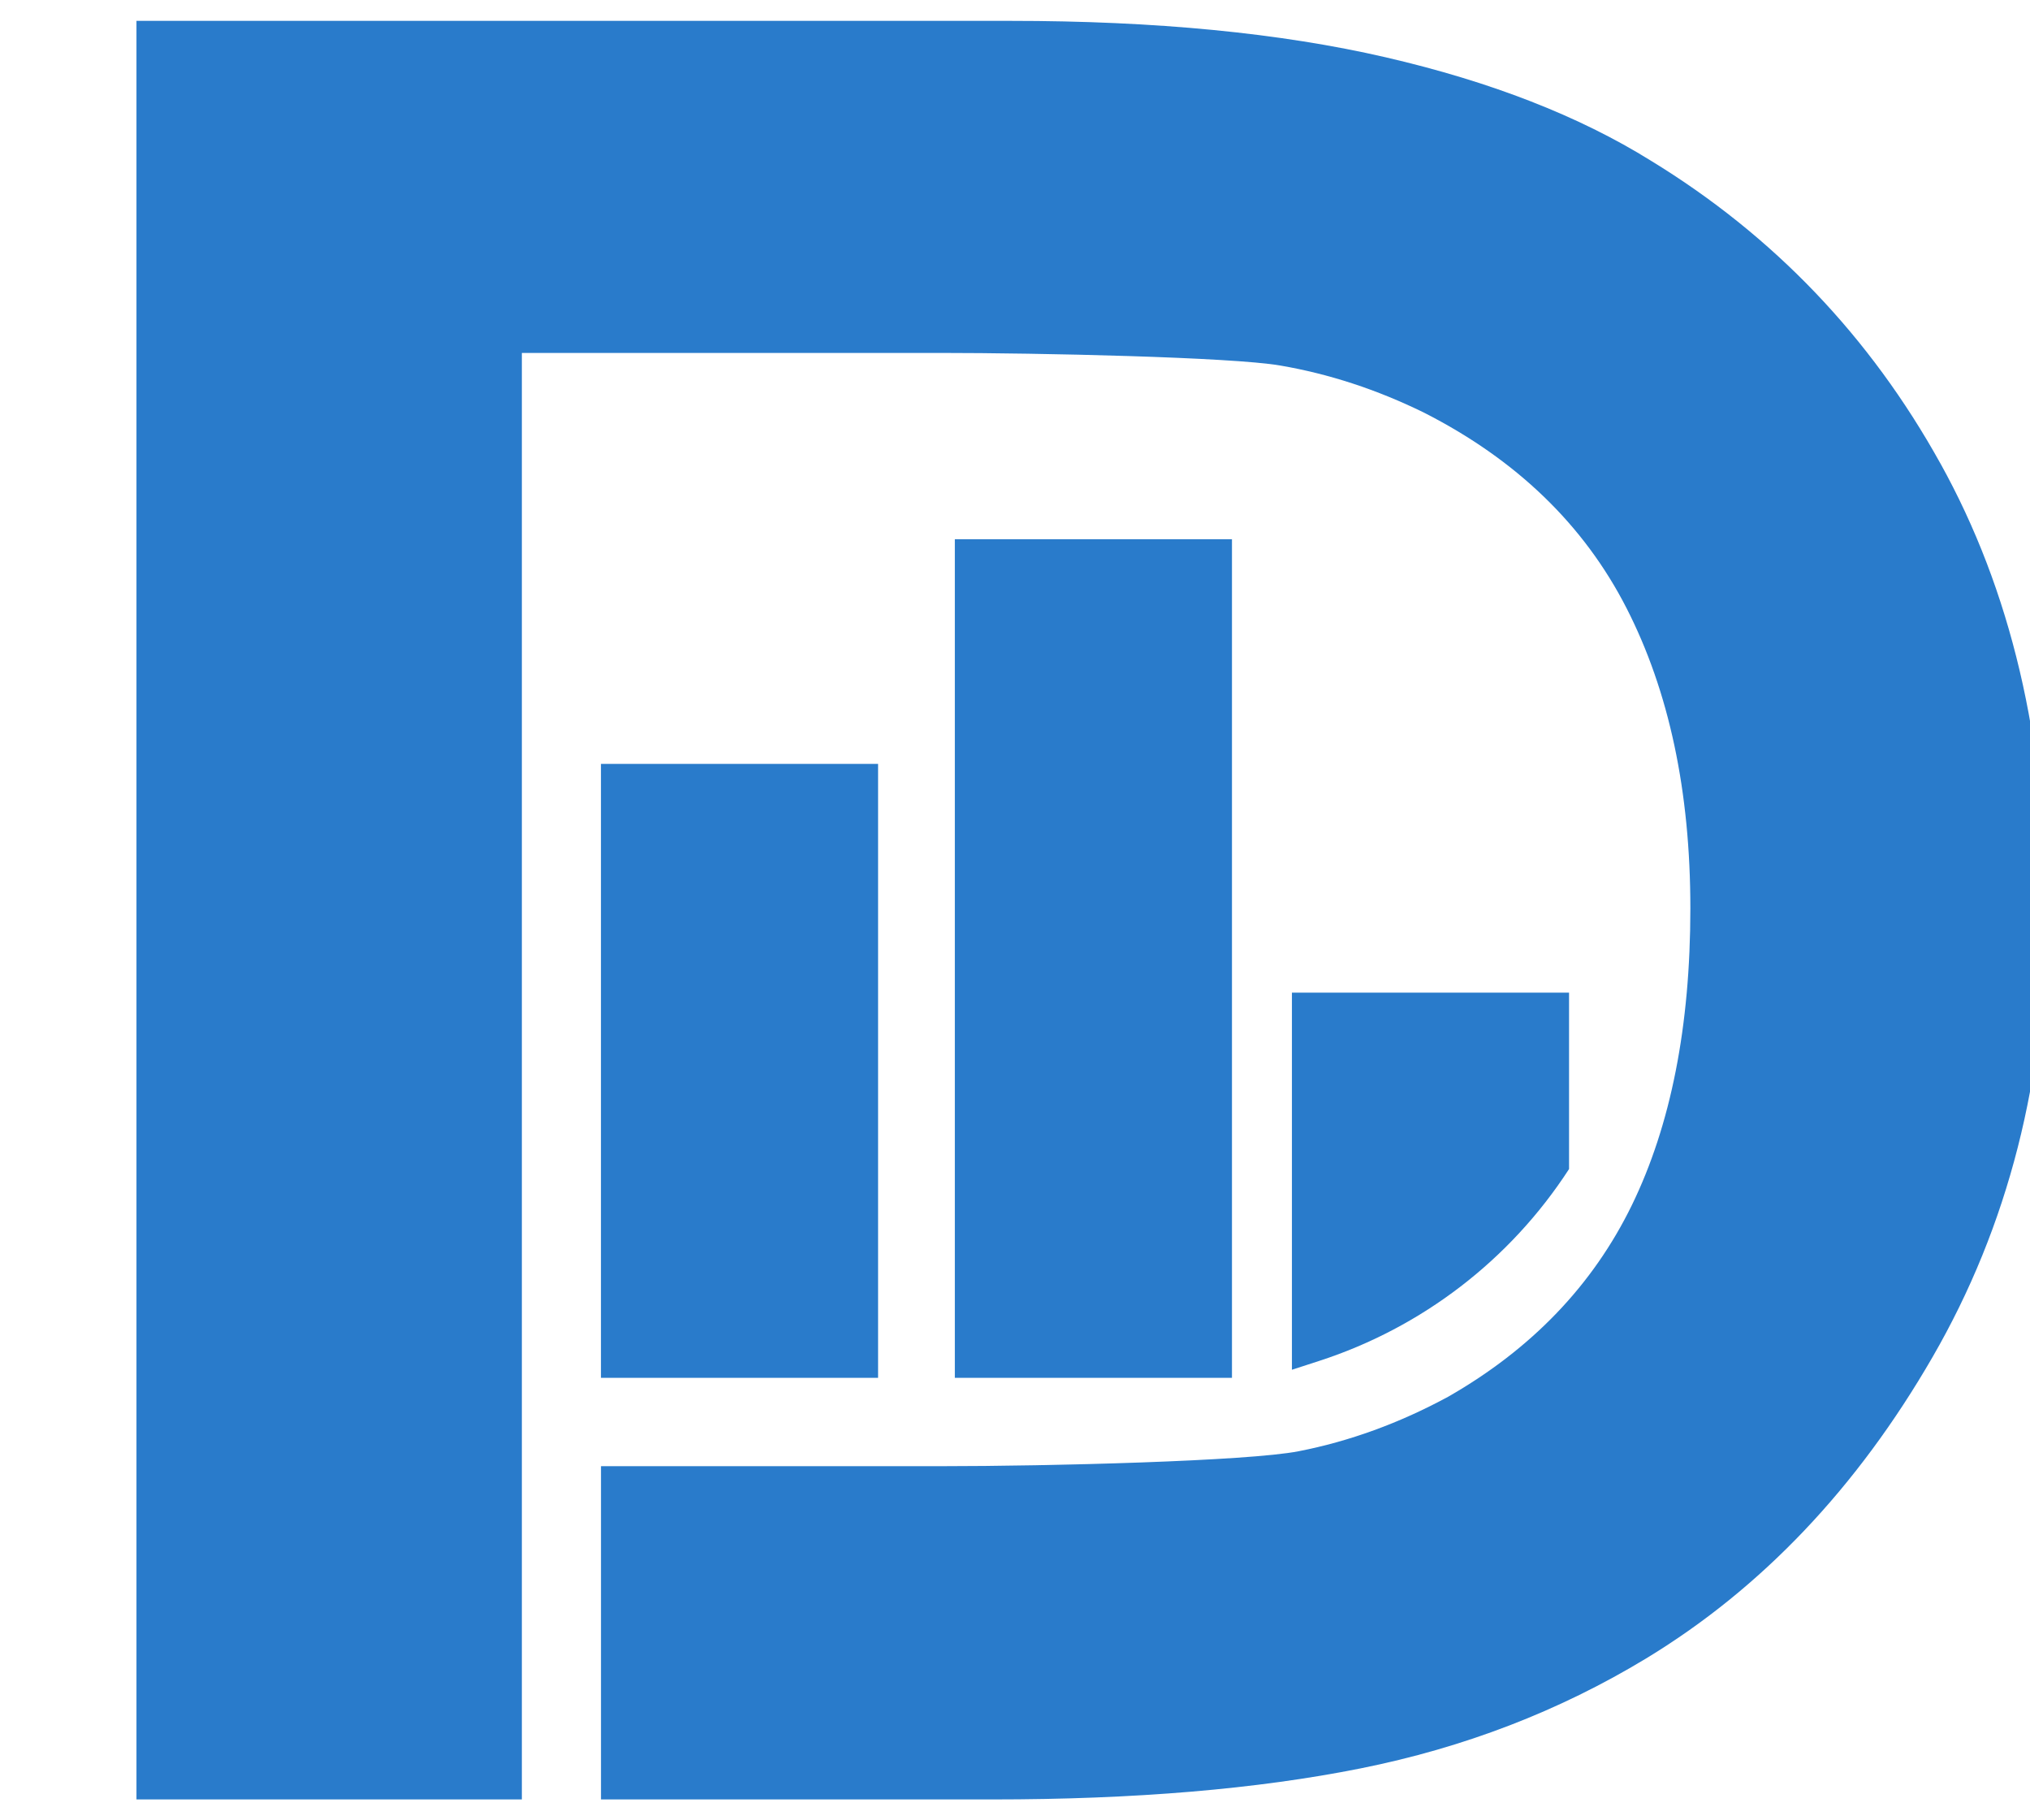
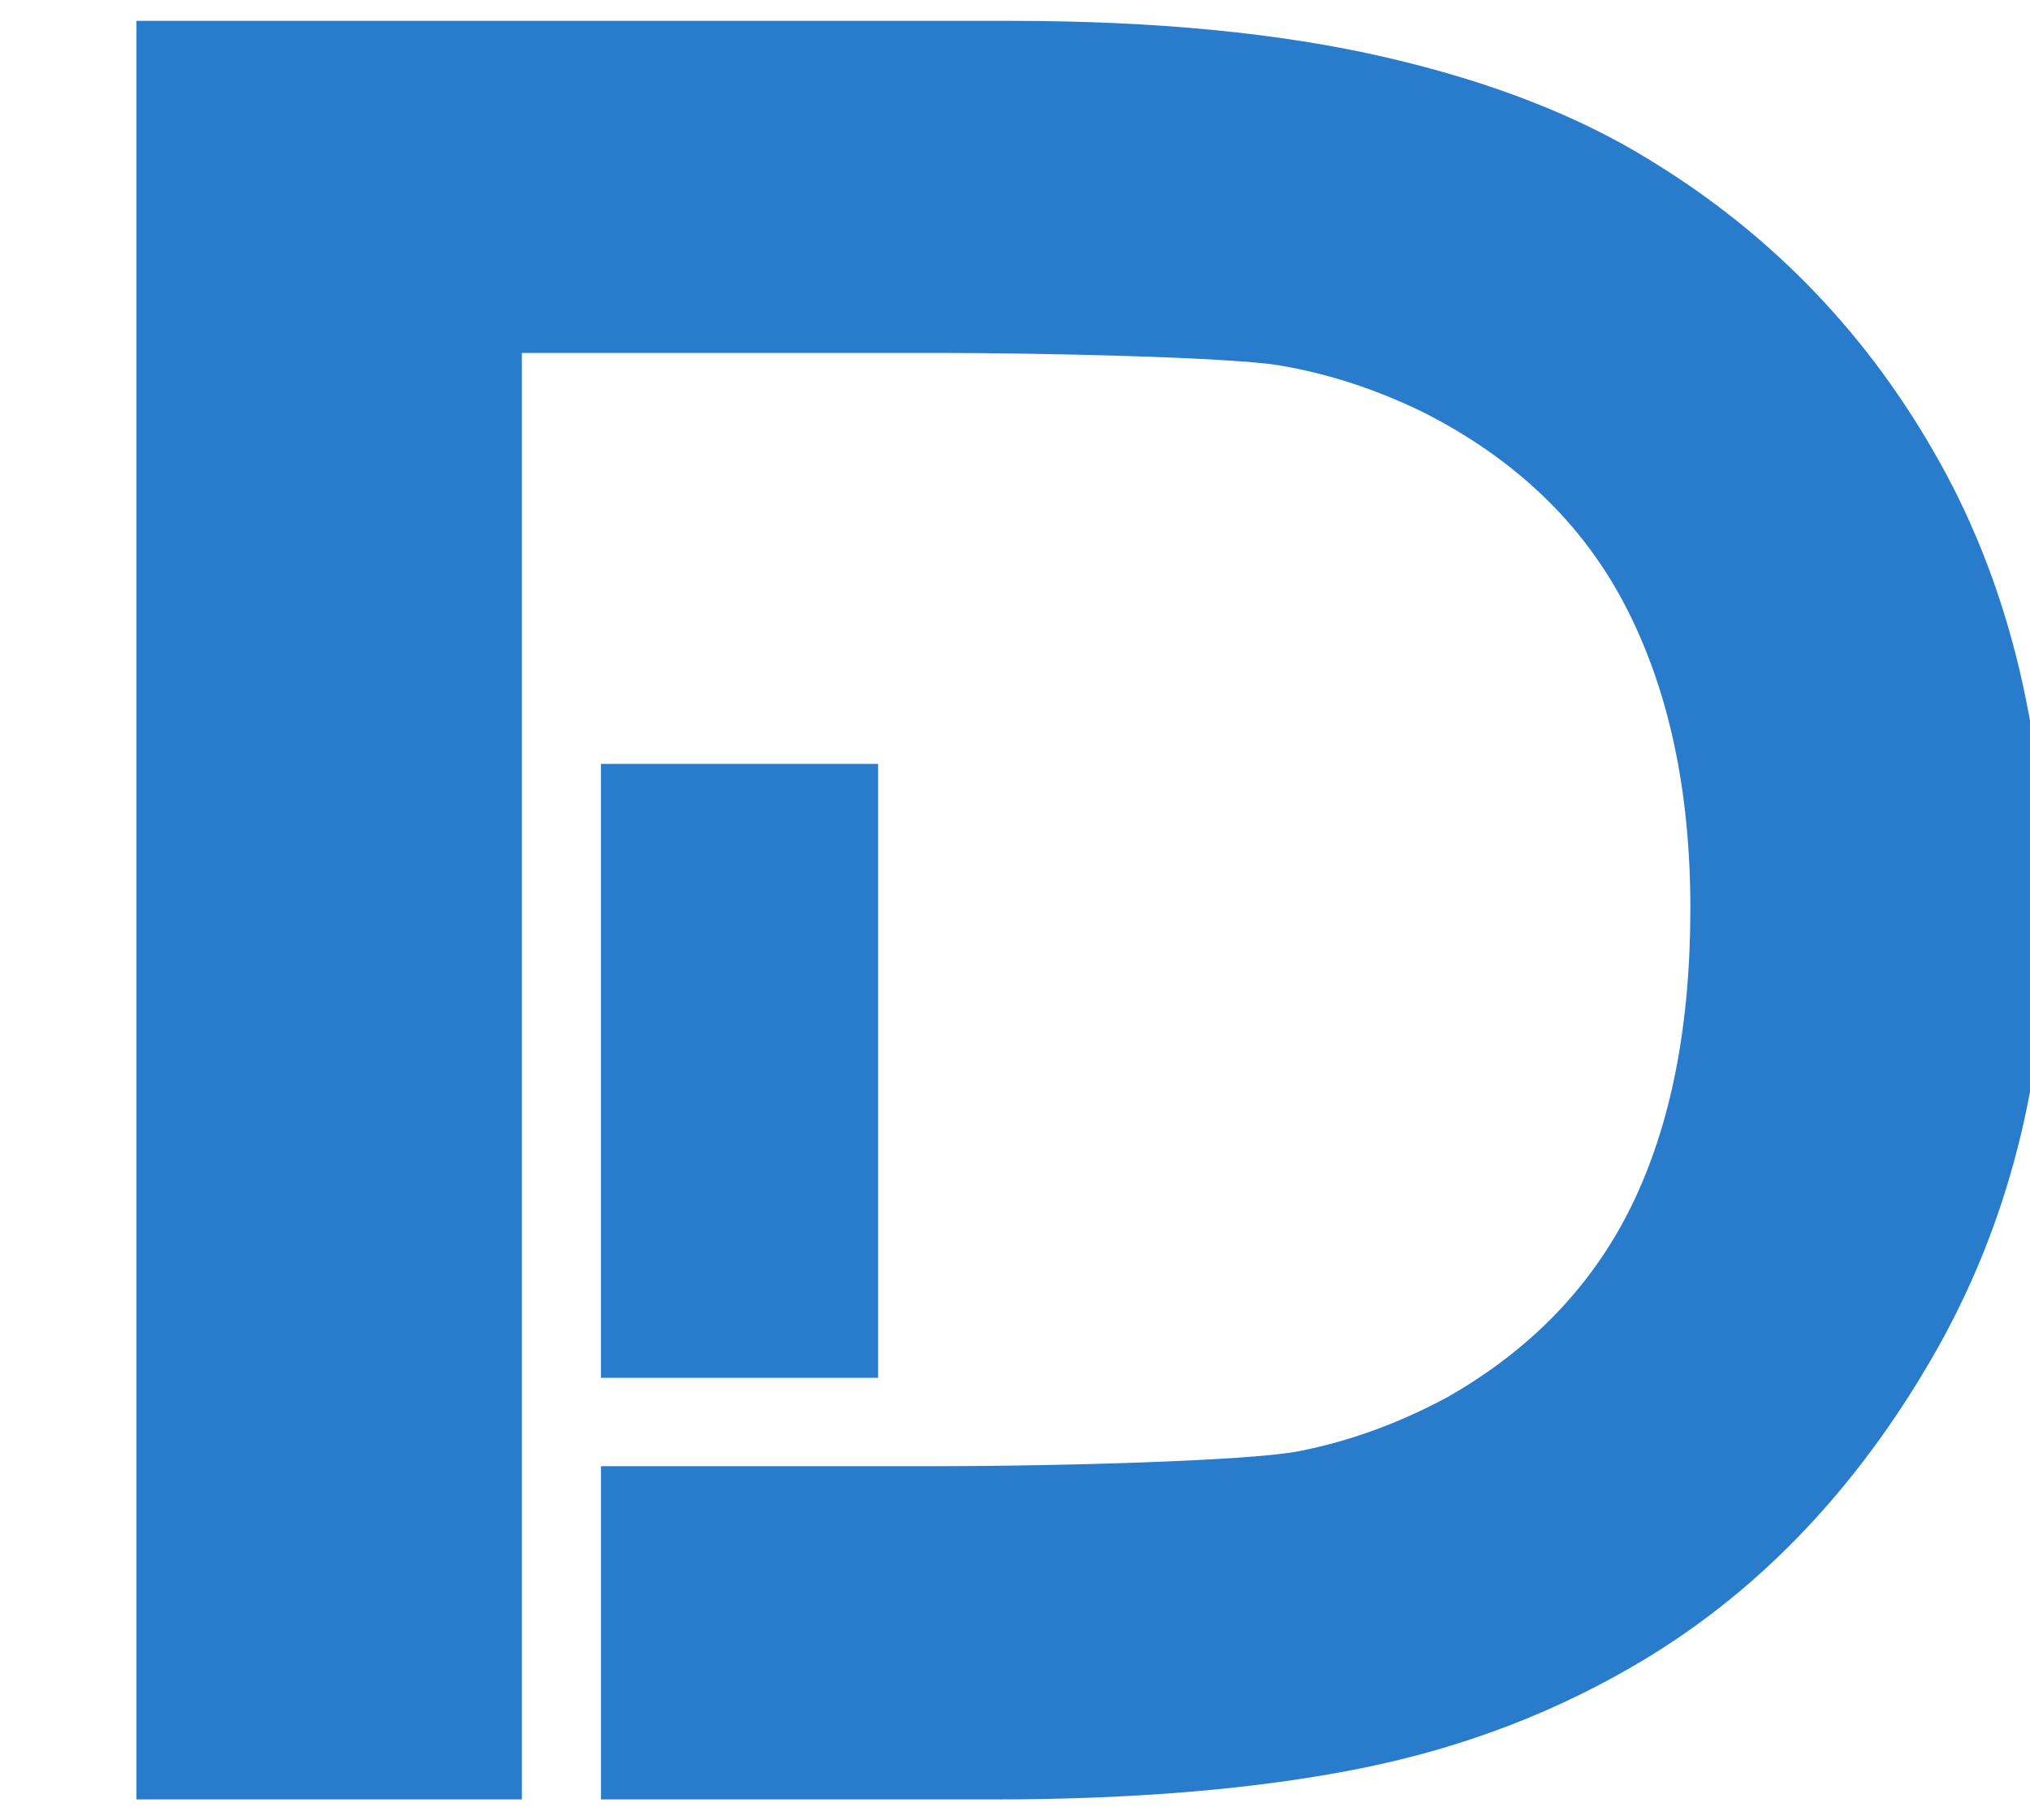
<svg xmlns="http://www.w3.org/2000/svg" viewBox="0 0 58 52">
  <path d="m17.17 21.822h7.918v17.538h-7.918z" fill="#297bcb" />
-   <path d="m44.829 33.397c-1.681 2.594-4.205 4.53-7.145 5.482l-.772.25v-10.772h7.918v5.04z" fill="#297bcb" />
-   <path d="m27.281 15.405h7.918v23.955h-7.918z" fill="#297bcb" />
  <path d="m17.17 41.885h9.693c3.116 0 8.784-.142 10.24-.427 1.456-.284 2.877-.802 4.265-1.553 2.388-1.365 4.14-3.19 5.255-5.476 1.114-2.286 1.672-5.113 1.672-8.479 0-3.345-.609-6.204-1.826-8.581s-3.145-4.237-5.784-5.58c-1.342-.659-2.713-1.109-4.112-1.347-1.399-.24-6.891-.359-9.711-.359h-11.953v31.096h2.26v.706z" fill="none" />
  <path d="m55.44 13.239c-2.013-3.628-4.772-6.511-8.274-8.65-2.048-1.274-4.572-2.258-7.575-2.952s-6.575-1.041-10.714-1.041h-24.978v50.808h11.011v-41.322h11.953c2.82 0 8.312.119 9.711.359 1.399.239 2.769.688 4.112 1.347 2.639 1.342 4.567 3.203 5.784 5.58s1.826 5.237 1.826 8.581c0 3.366-.558 6.193-1.672 8.479-1.115 2.286-2.866 4.111-5.255 5.476-1.388.751-2.81 1.269-4.265 1.553-1.456.285-7.124.427-10.24.427h-9.693v9.52h11.194c4.049 0 7.552-.295 10.509-.887s5.676-1.638 8.155-3.139c3.298-2.001 6.028-4.873 8.19-8.617 2.161-3.741 3.241-7.978 3.241-12.71 0-4.914-1.006-9.185-3.02-12.813z" fill="#297bcb" />
</svg>